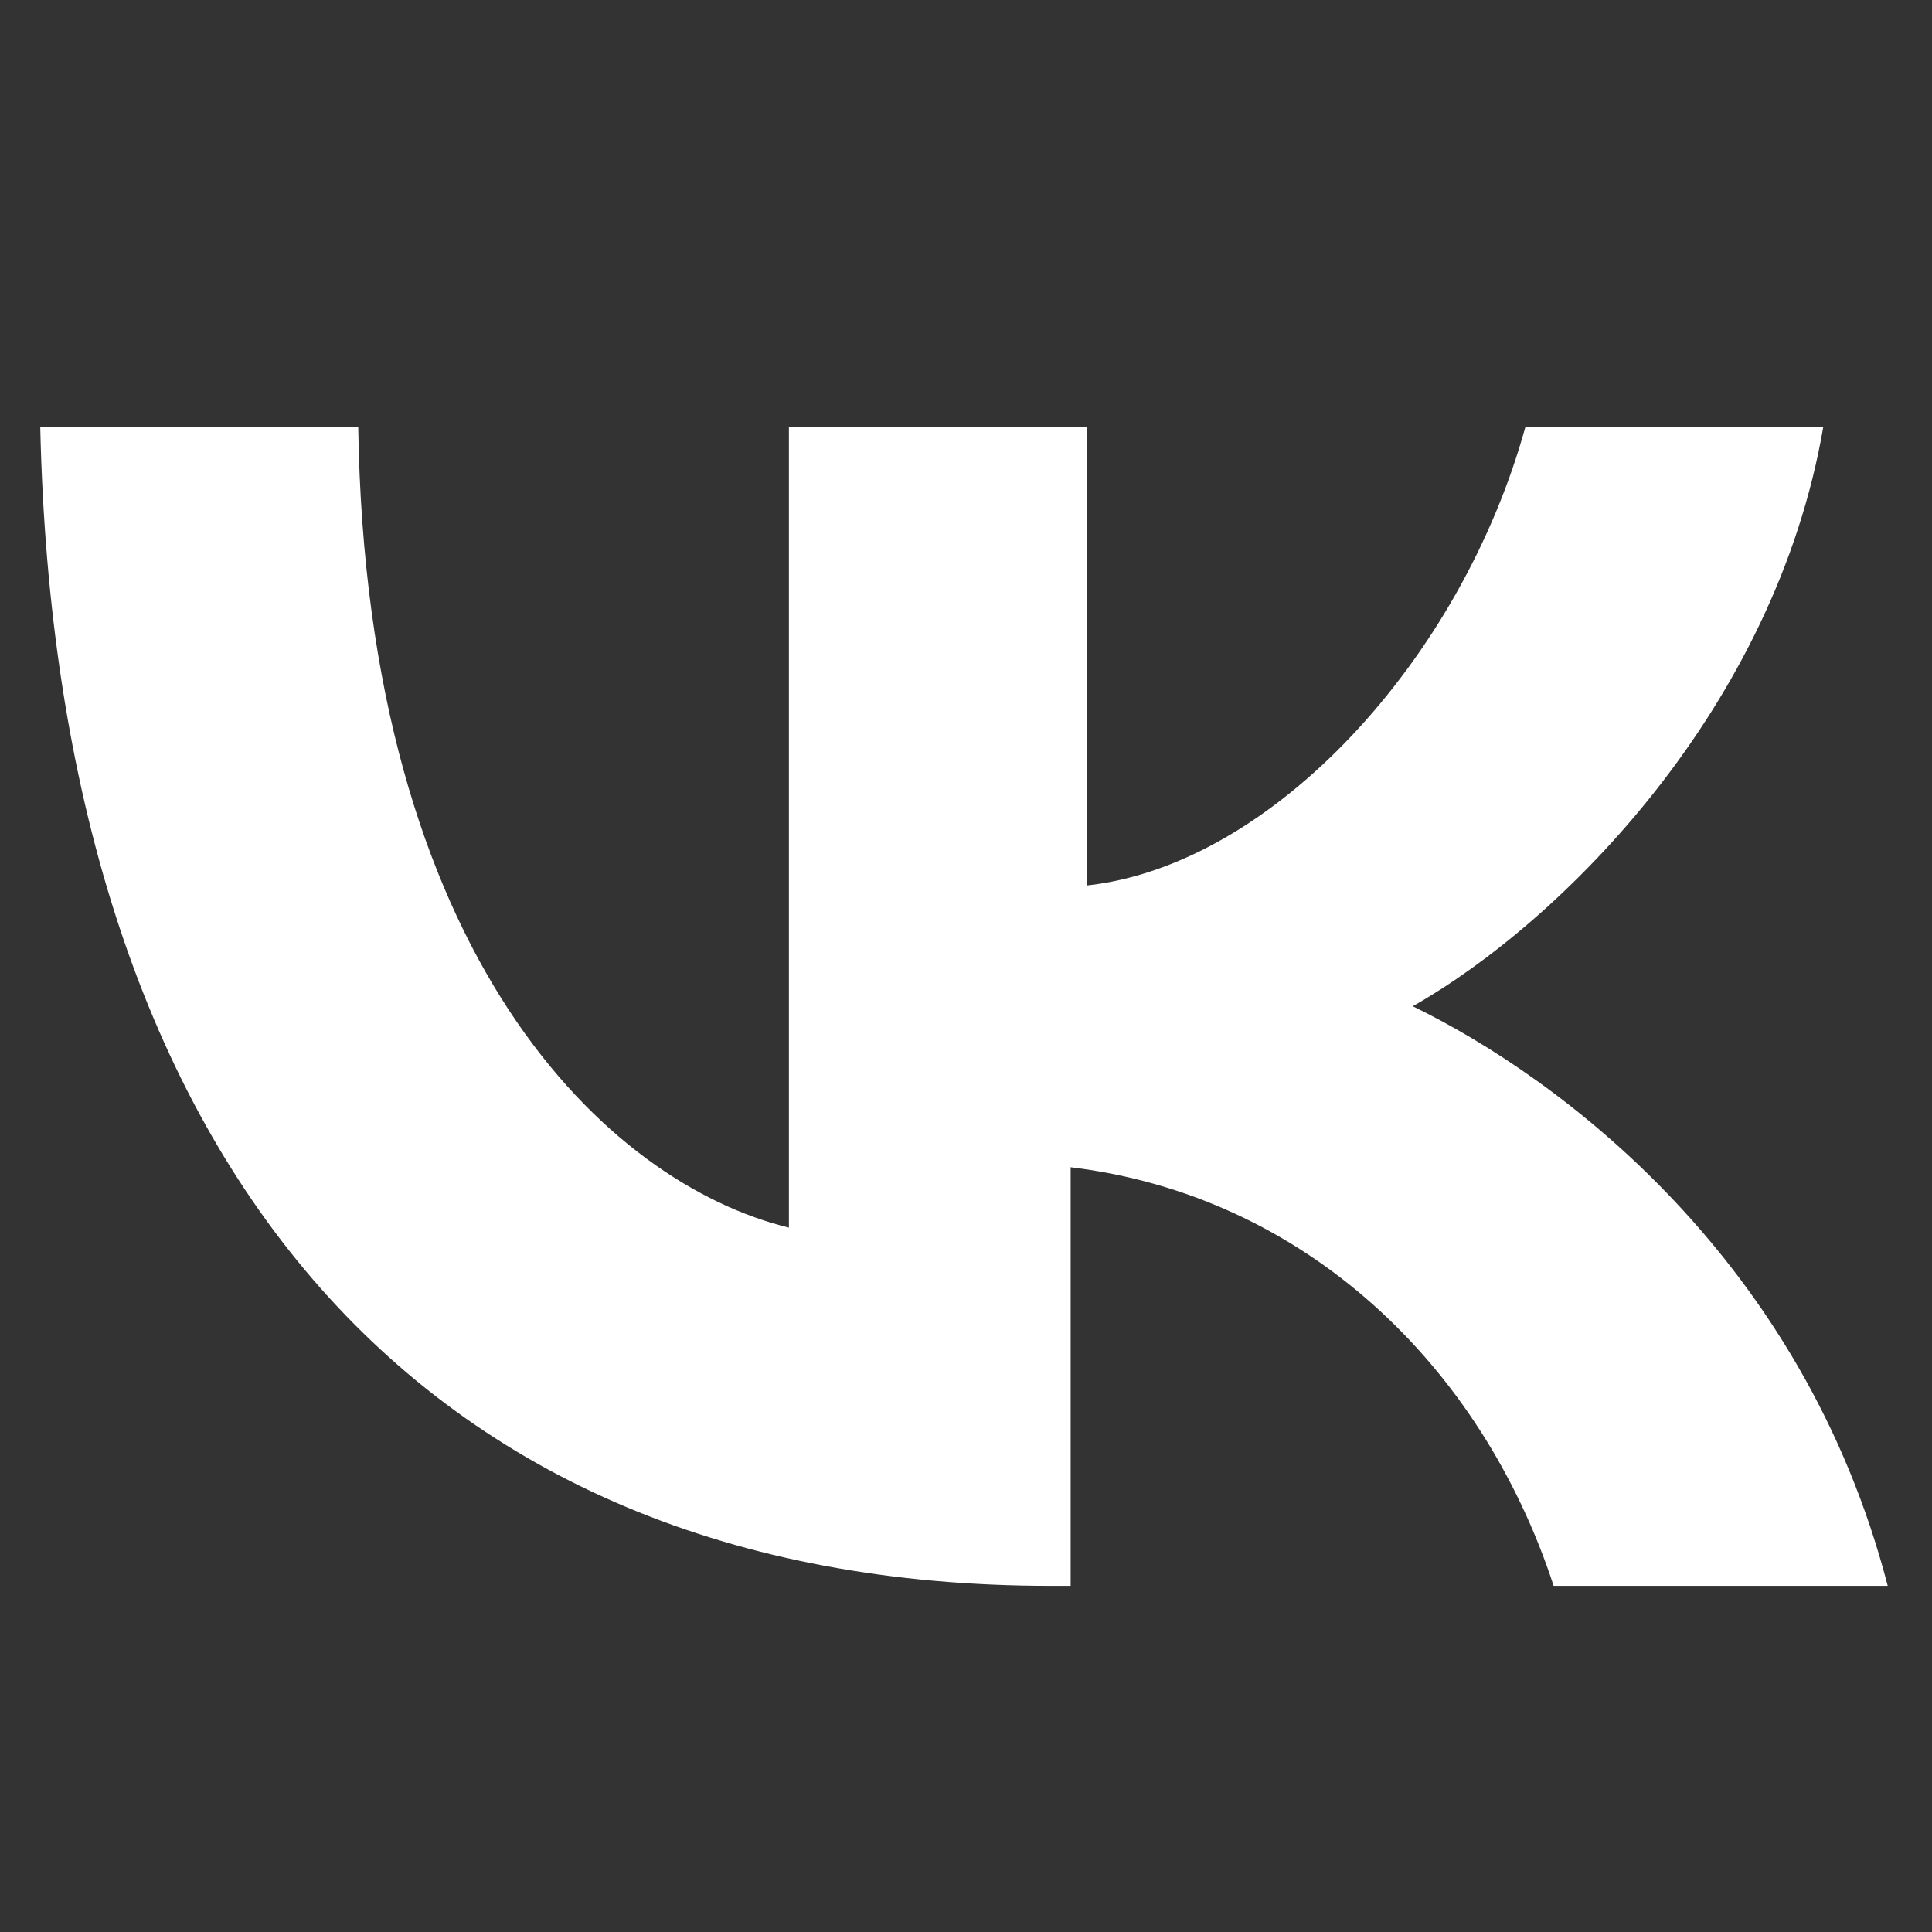
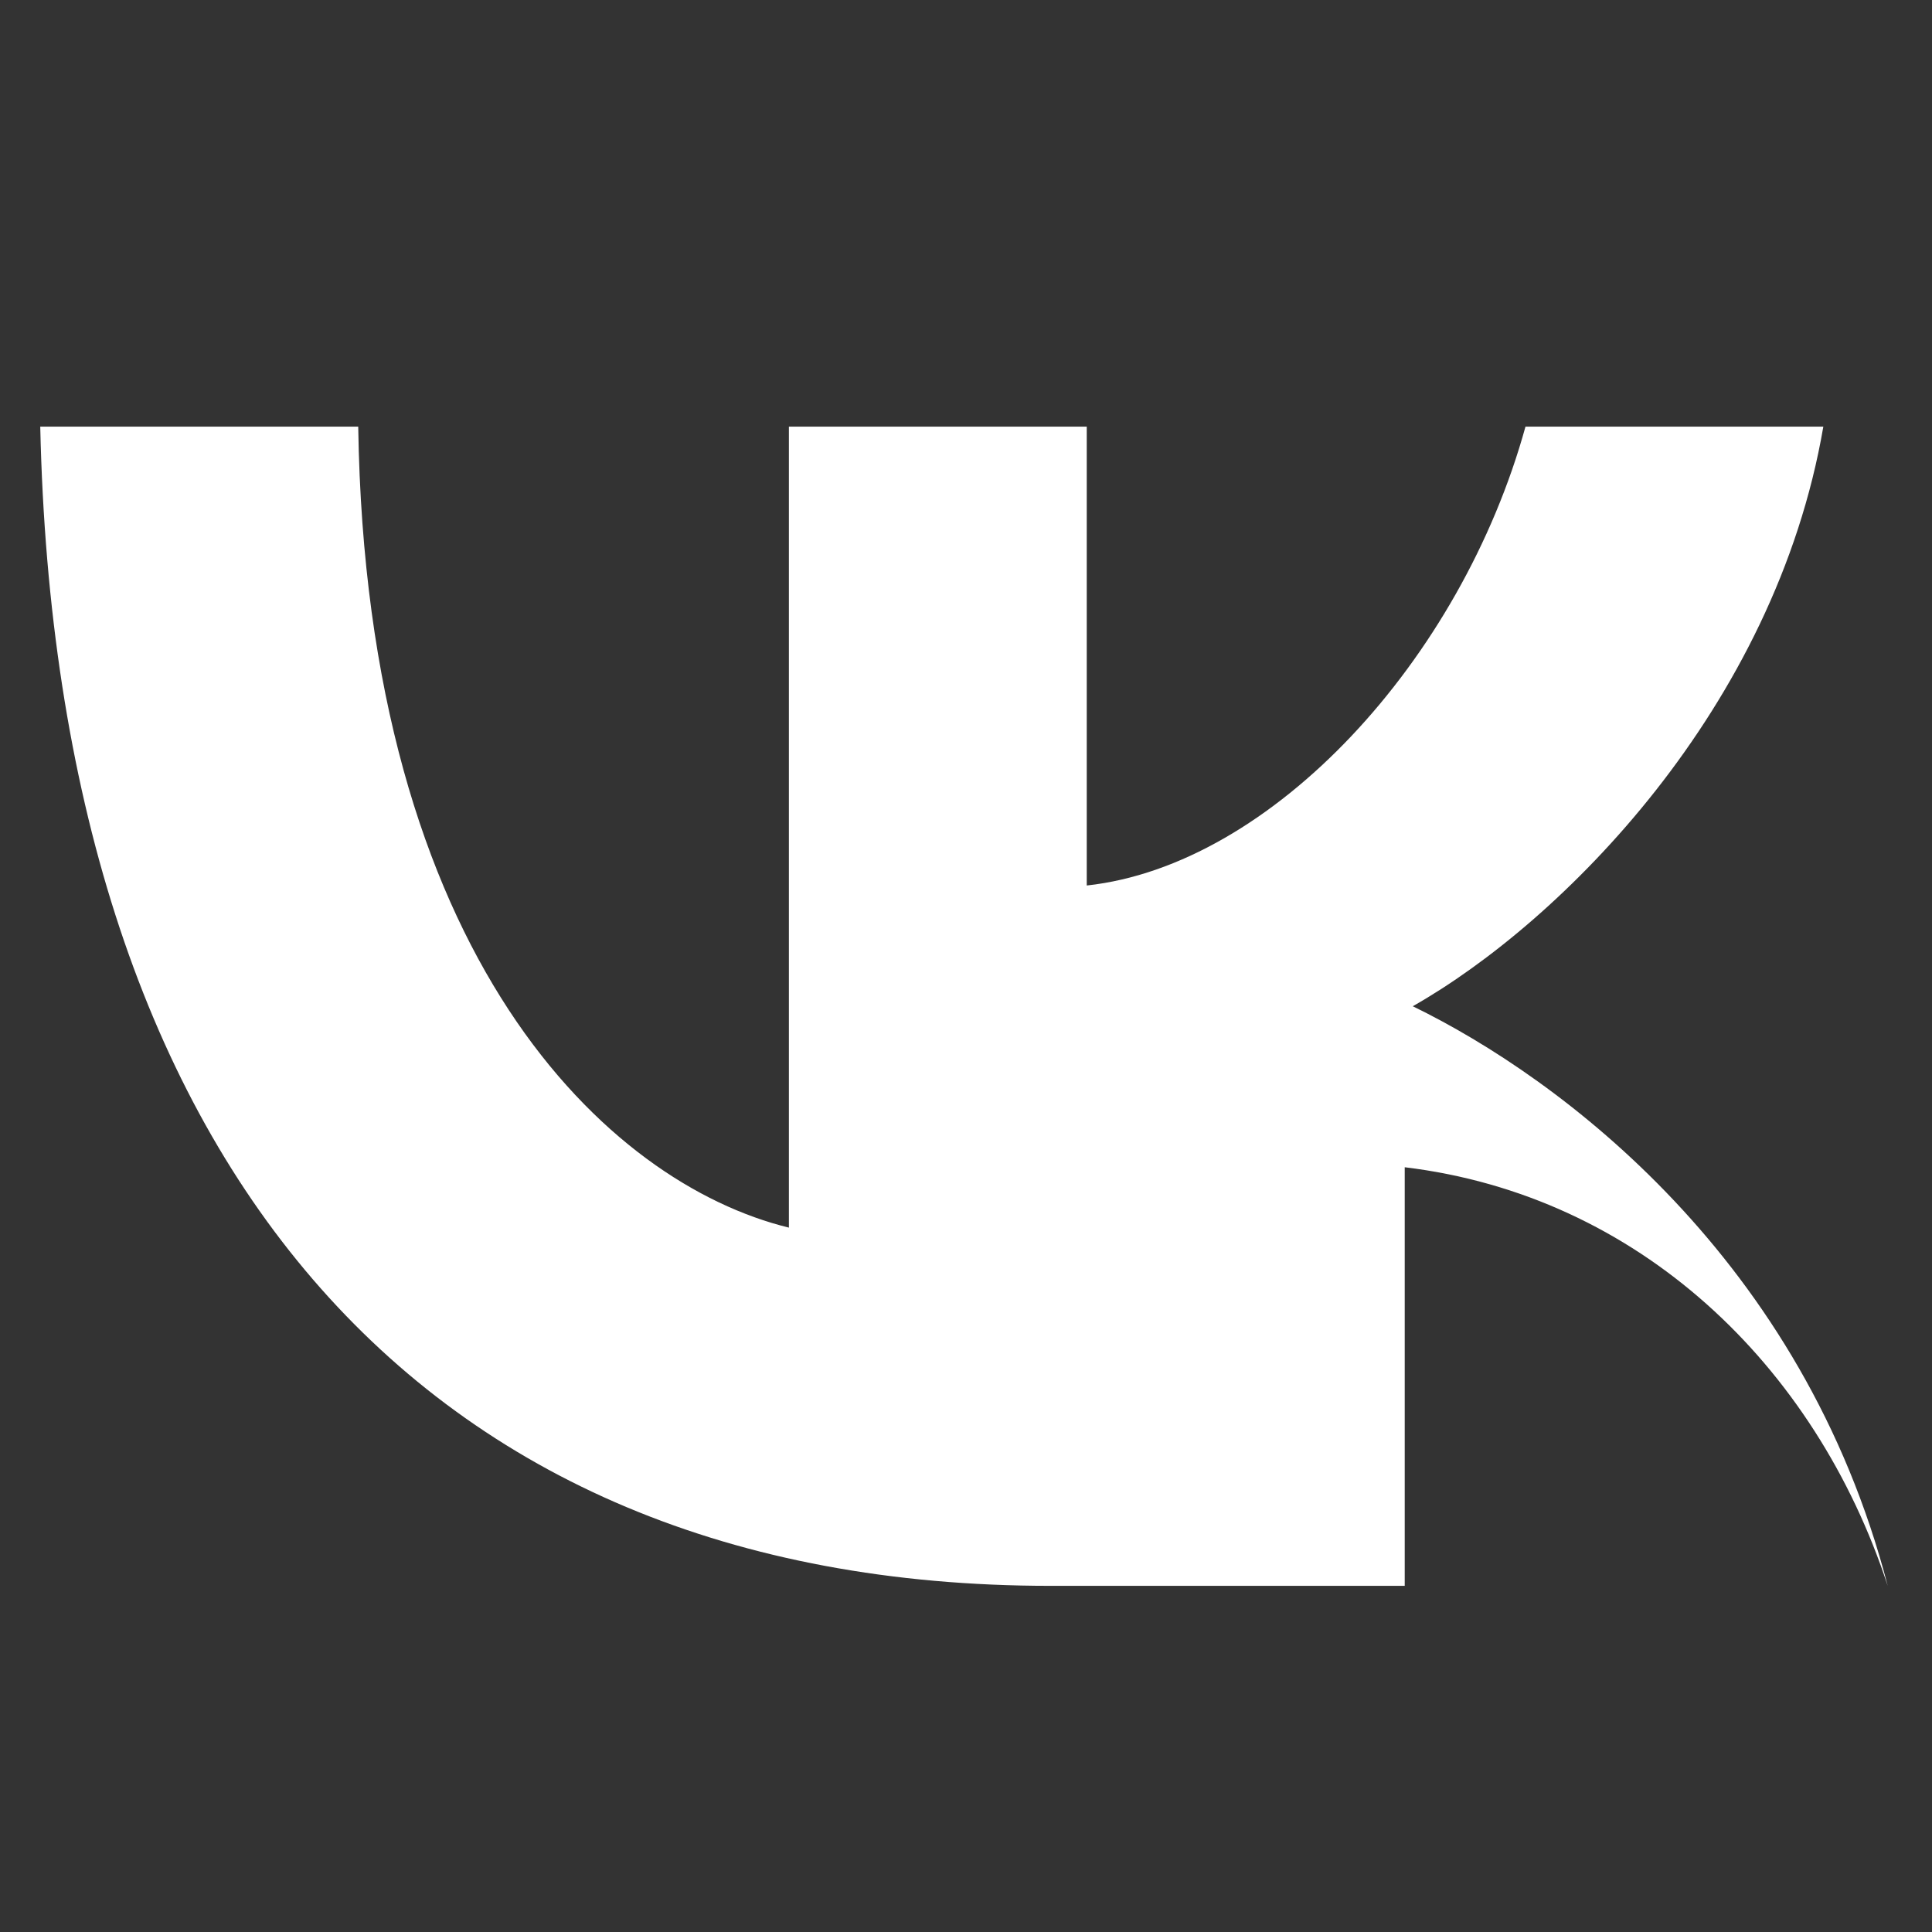
<svg xmlns="http://www.w3.org/2000/svg" version="1.1" id="Слой_1" x="0px" y="0px" viewBox="0 0 48 48" style="enable-background:new 0 0 48 48;" xml:space="preserve">
  <rect x="0" y="0" width="48" height="48" fill="#333333" stroke="none" />
  <style type="text/css"> .st0{fill:#FFFFFF;} </style>
-   <path class="st0" d="M26.1,39.4C10.3,39.4,1.4,28.7,1,10.6h7.9c0.2,13.2,6.2,18.8,10.7,19.9V10.6H27V22c4.6-0.5,9.3-5.6,10.9-11.4 h7.4c-1.2,7-6.5,12.3-10.2,14.4c3.7,1.8,9.7,6.3,11.8,14.4h-8.3c-1.8-5.5-6.2-9.7-12-10.4v10.4H26.1z" />
+   <path class="st0" d="M26.1,39.4C10.3,39.4,1.4,28.7,1,10.6h7.9c0.2,13.2,6.2,18.8,10.7,19.9V10.6H27V22c4.6-0.5,9.3-5.6,10.9-11.4 h7.4c-1.2,7-6.5,12.3-10.2,14.4c3.7,1.8,9.7,6.3,11.8,14.4c-1.8-5.5-6.2-9.7-12-10.4v10.4H26.1z" />
</svg>